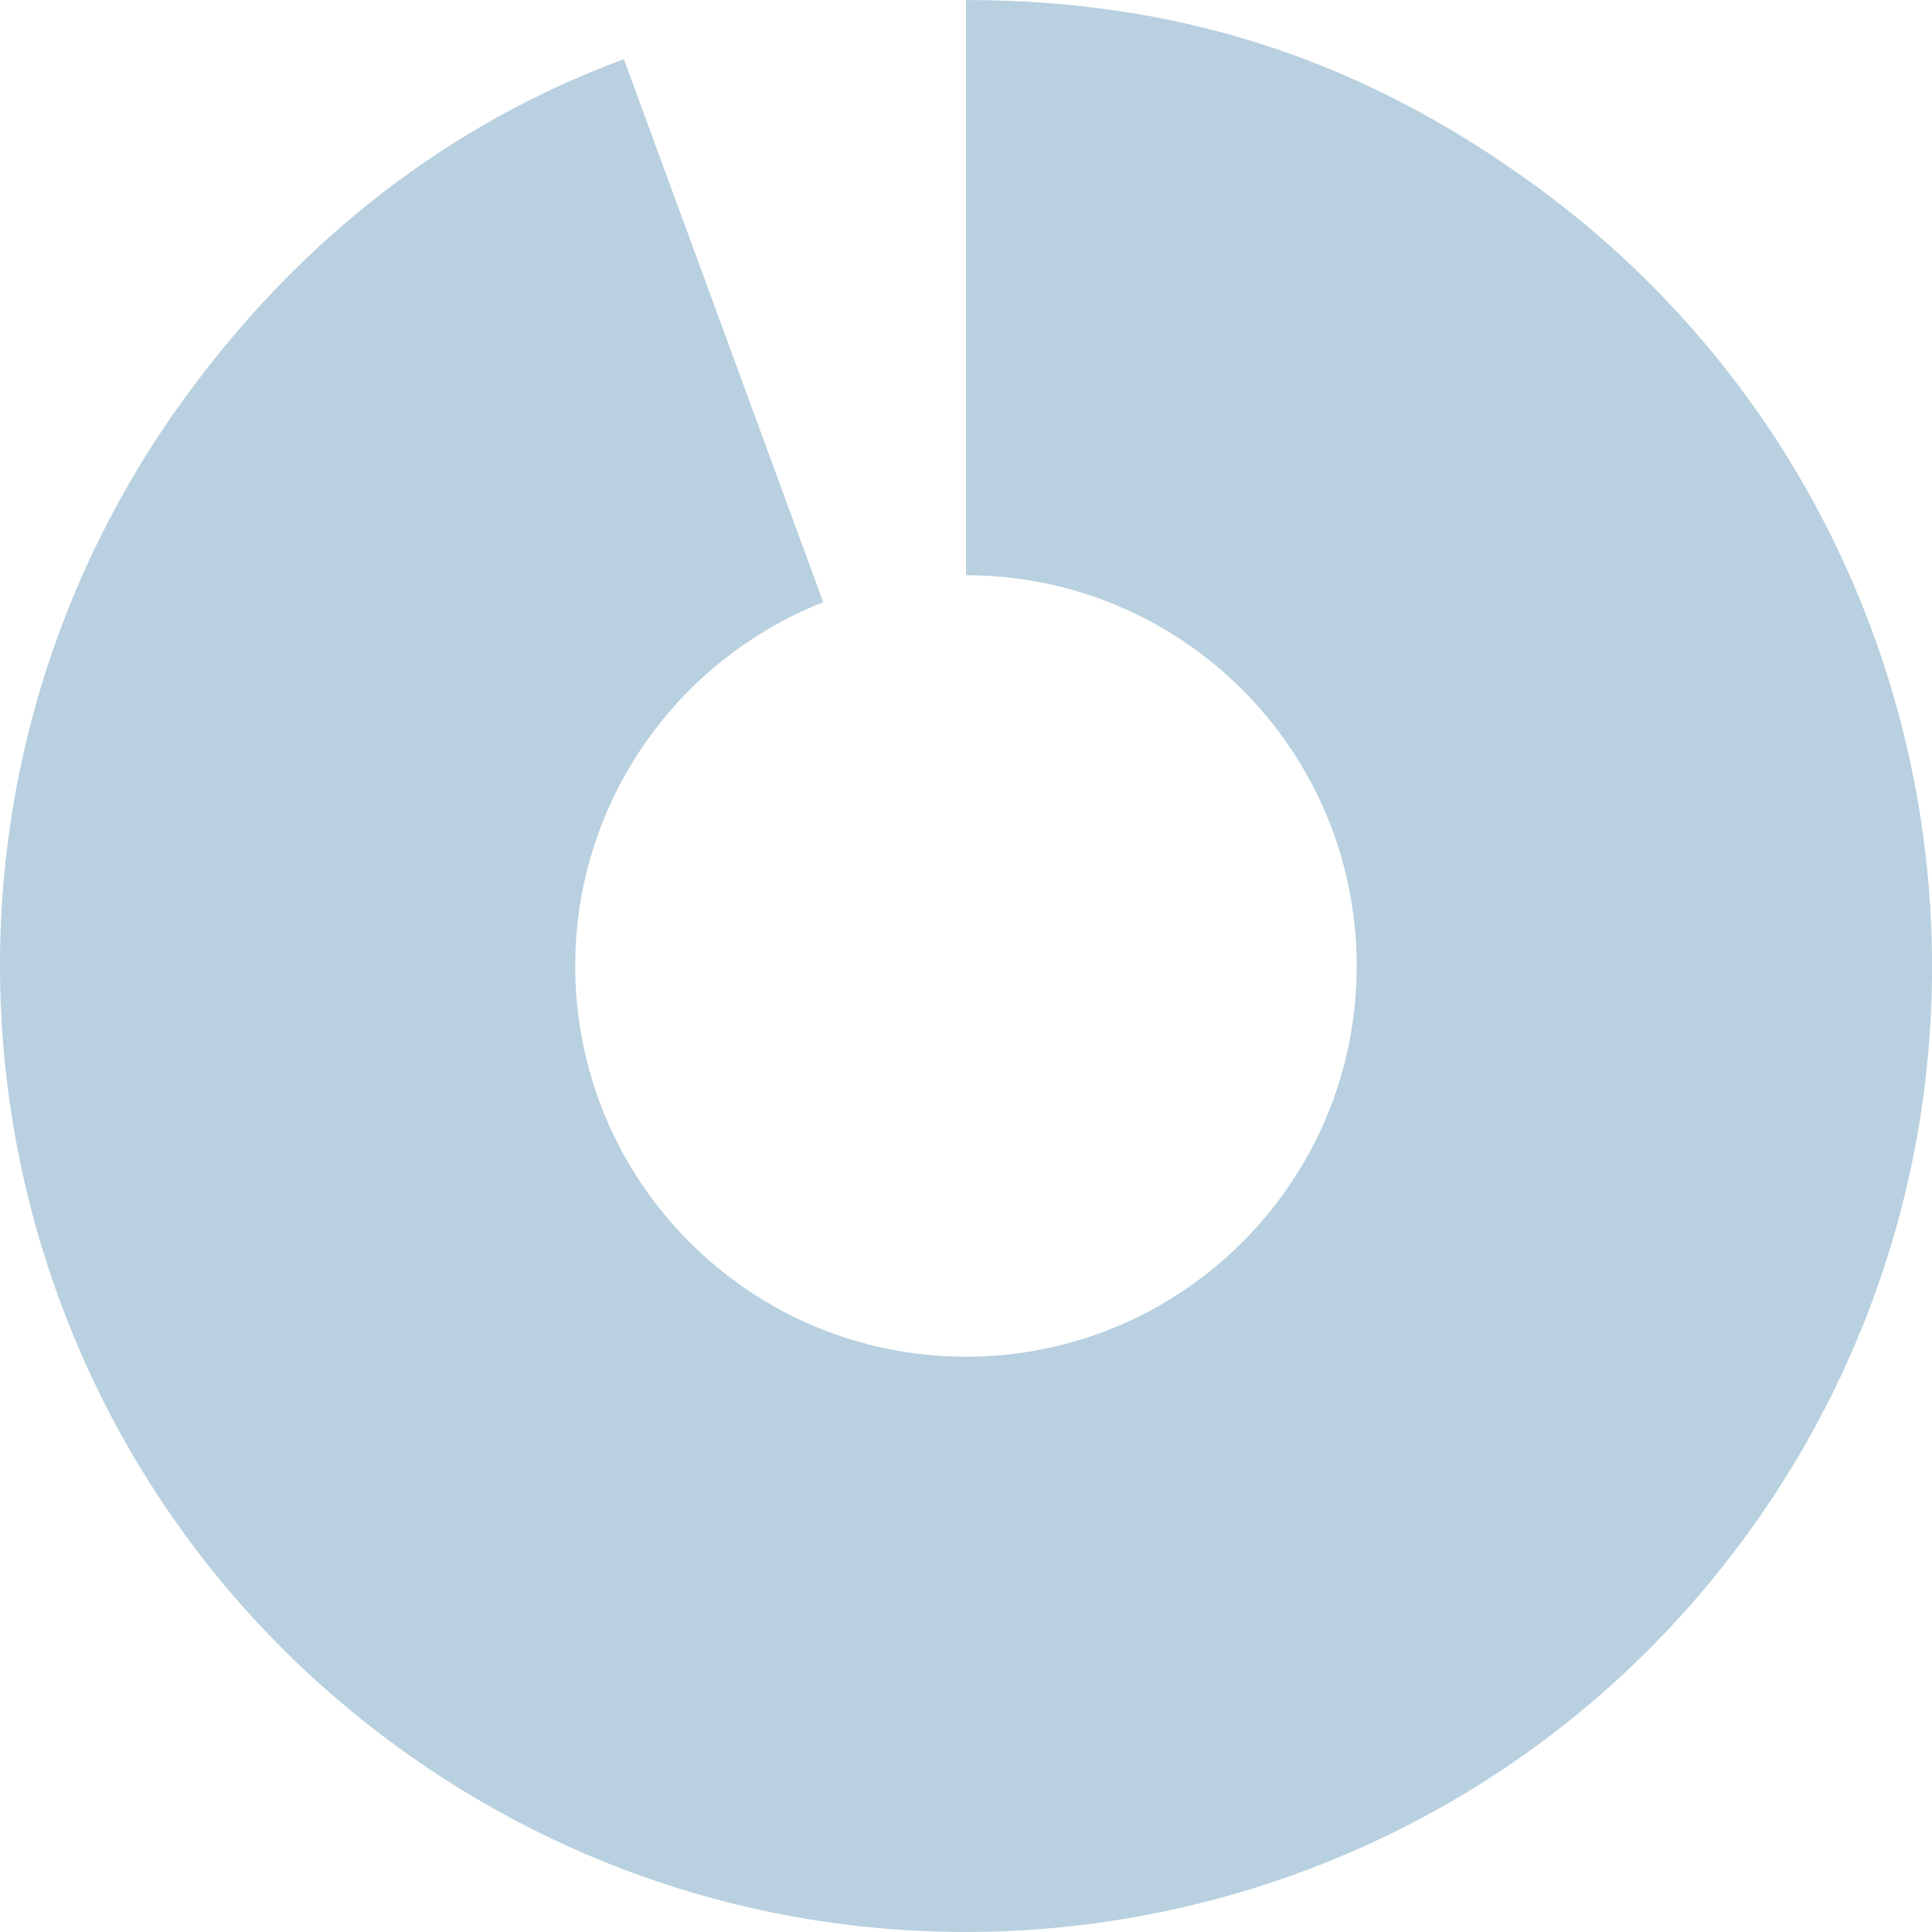
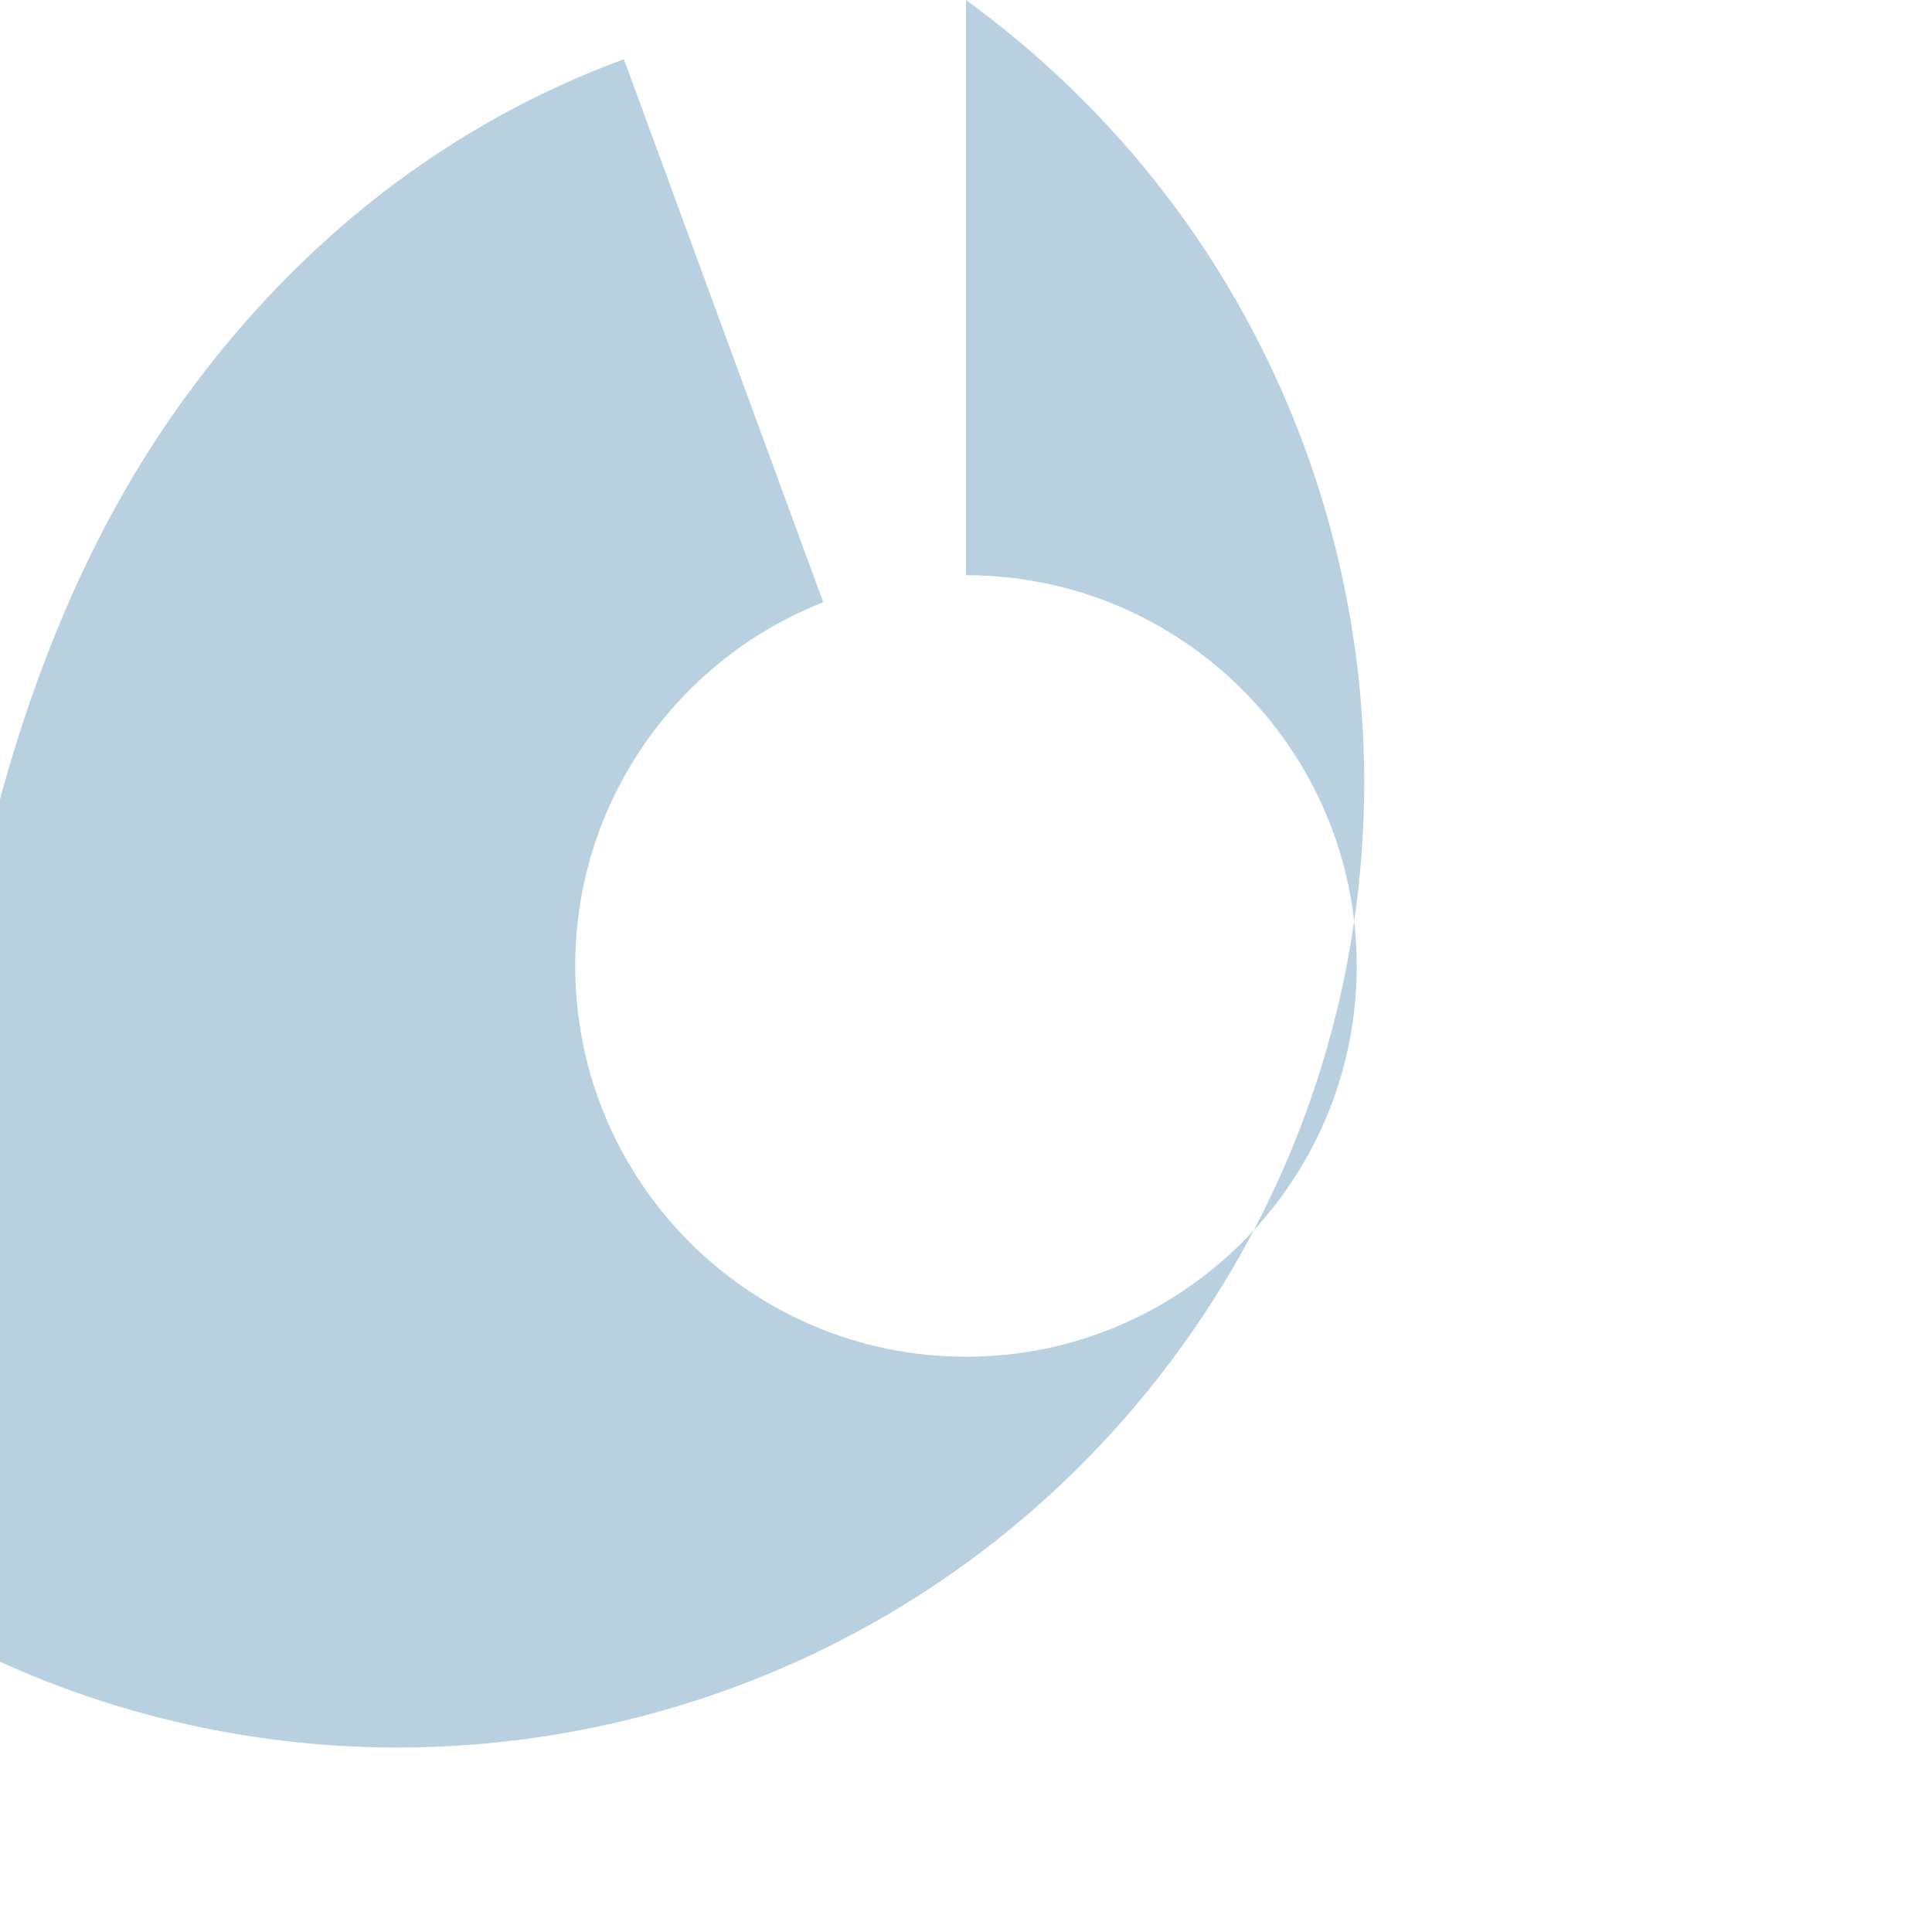
<svg xmlns="http://www.w3.org/2000/svg" id="_レイヤー_2" data-name="レイヤー_2" viewBox="0 0 319.55 319.55">
  <defs>
    <style>
      .cls-1 {
        fill: #b8d0df;
      }
    </style>
  </defs>
-   <path class="cls-1" d="M30.52,65.87h0c19.31-26.58,44.04-45.52,72.67-56.08l32.97,89.82c-11.55,4.54-21.47,12.3-28.67,22.18h0c-7.76,10.66-12.35,23.79-12.35,37.98,0,35.69,28.93,64.63,64.63,64.63s64.63-28.93,64.63-64.63-28.93-64.63-64.63-64.63V.01C195.07.01,225.13,9.78,253.69,30.52c71.38,51.86,87.21,151.78,35.35,223.16-51.86,71.38-151.78,87.21-223.16,35.34C-5.52,237.17-21.34,137.25,30.52,65.87Z" />
+   <path class="cls-1" d="M30.52,65.87h0c19.31-26.58,44.04-45.52,72.67-56.08l32.97,89.82c-11.55,4.54-21.47,12.3-28.67,22.18h0c-7.76,10.66-12.35,23.79-12.35,37.98,0,35.69,28.93,64.63,64.63,64.63s64.63-28.93,64.63-64.63-28.93-64.63-64.63-64.63V.01c71.38,51.86,87.21,151.78,35.35,223.16-51.86,71.38-151.78,87.21-223.16,35.34C-5.52,237.17-21.34,137.25,30.52,65.87Z" />
</svg>